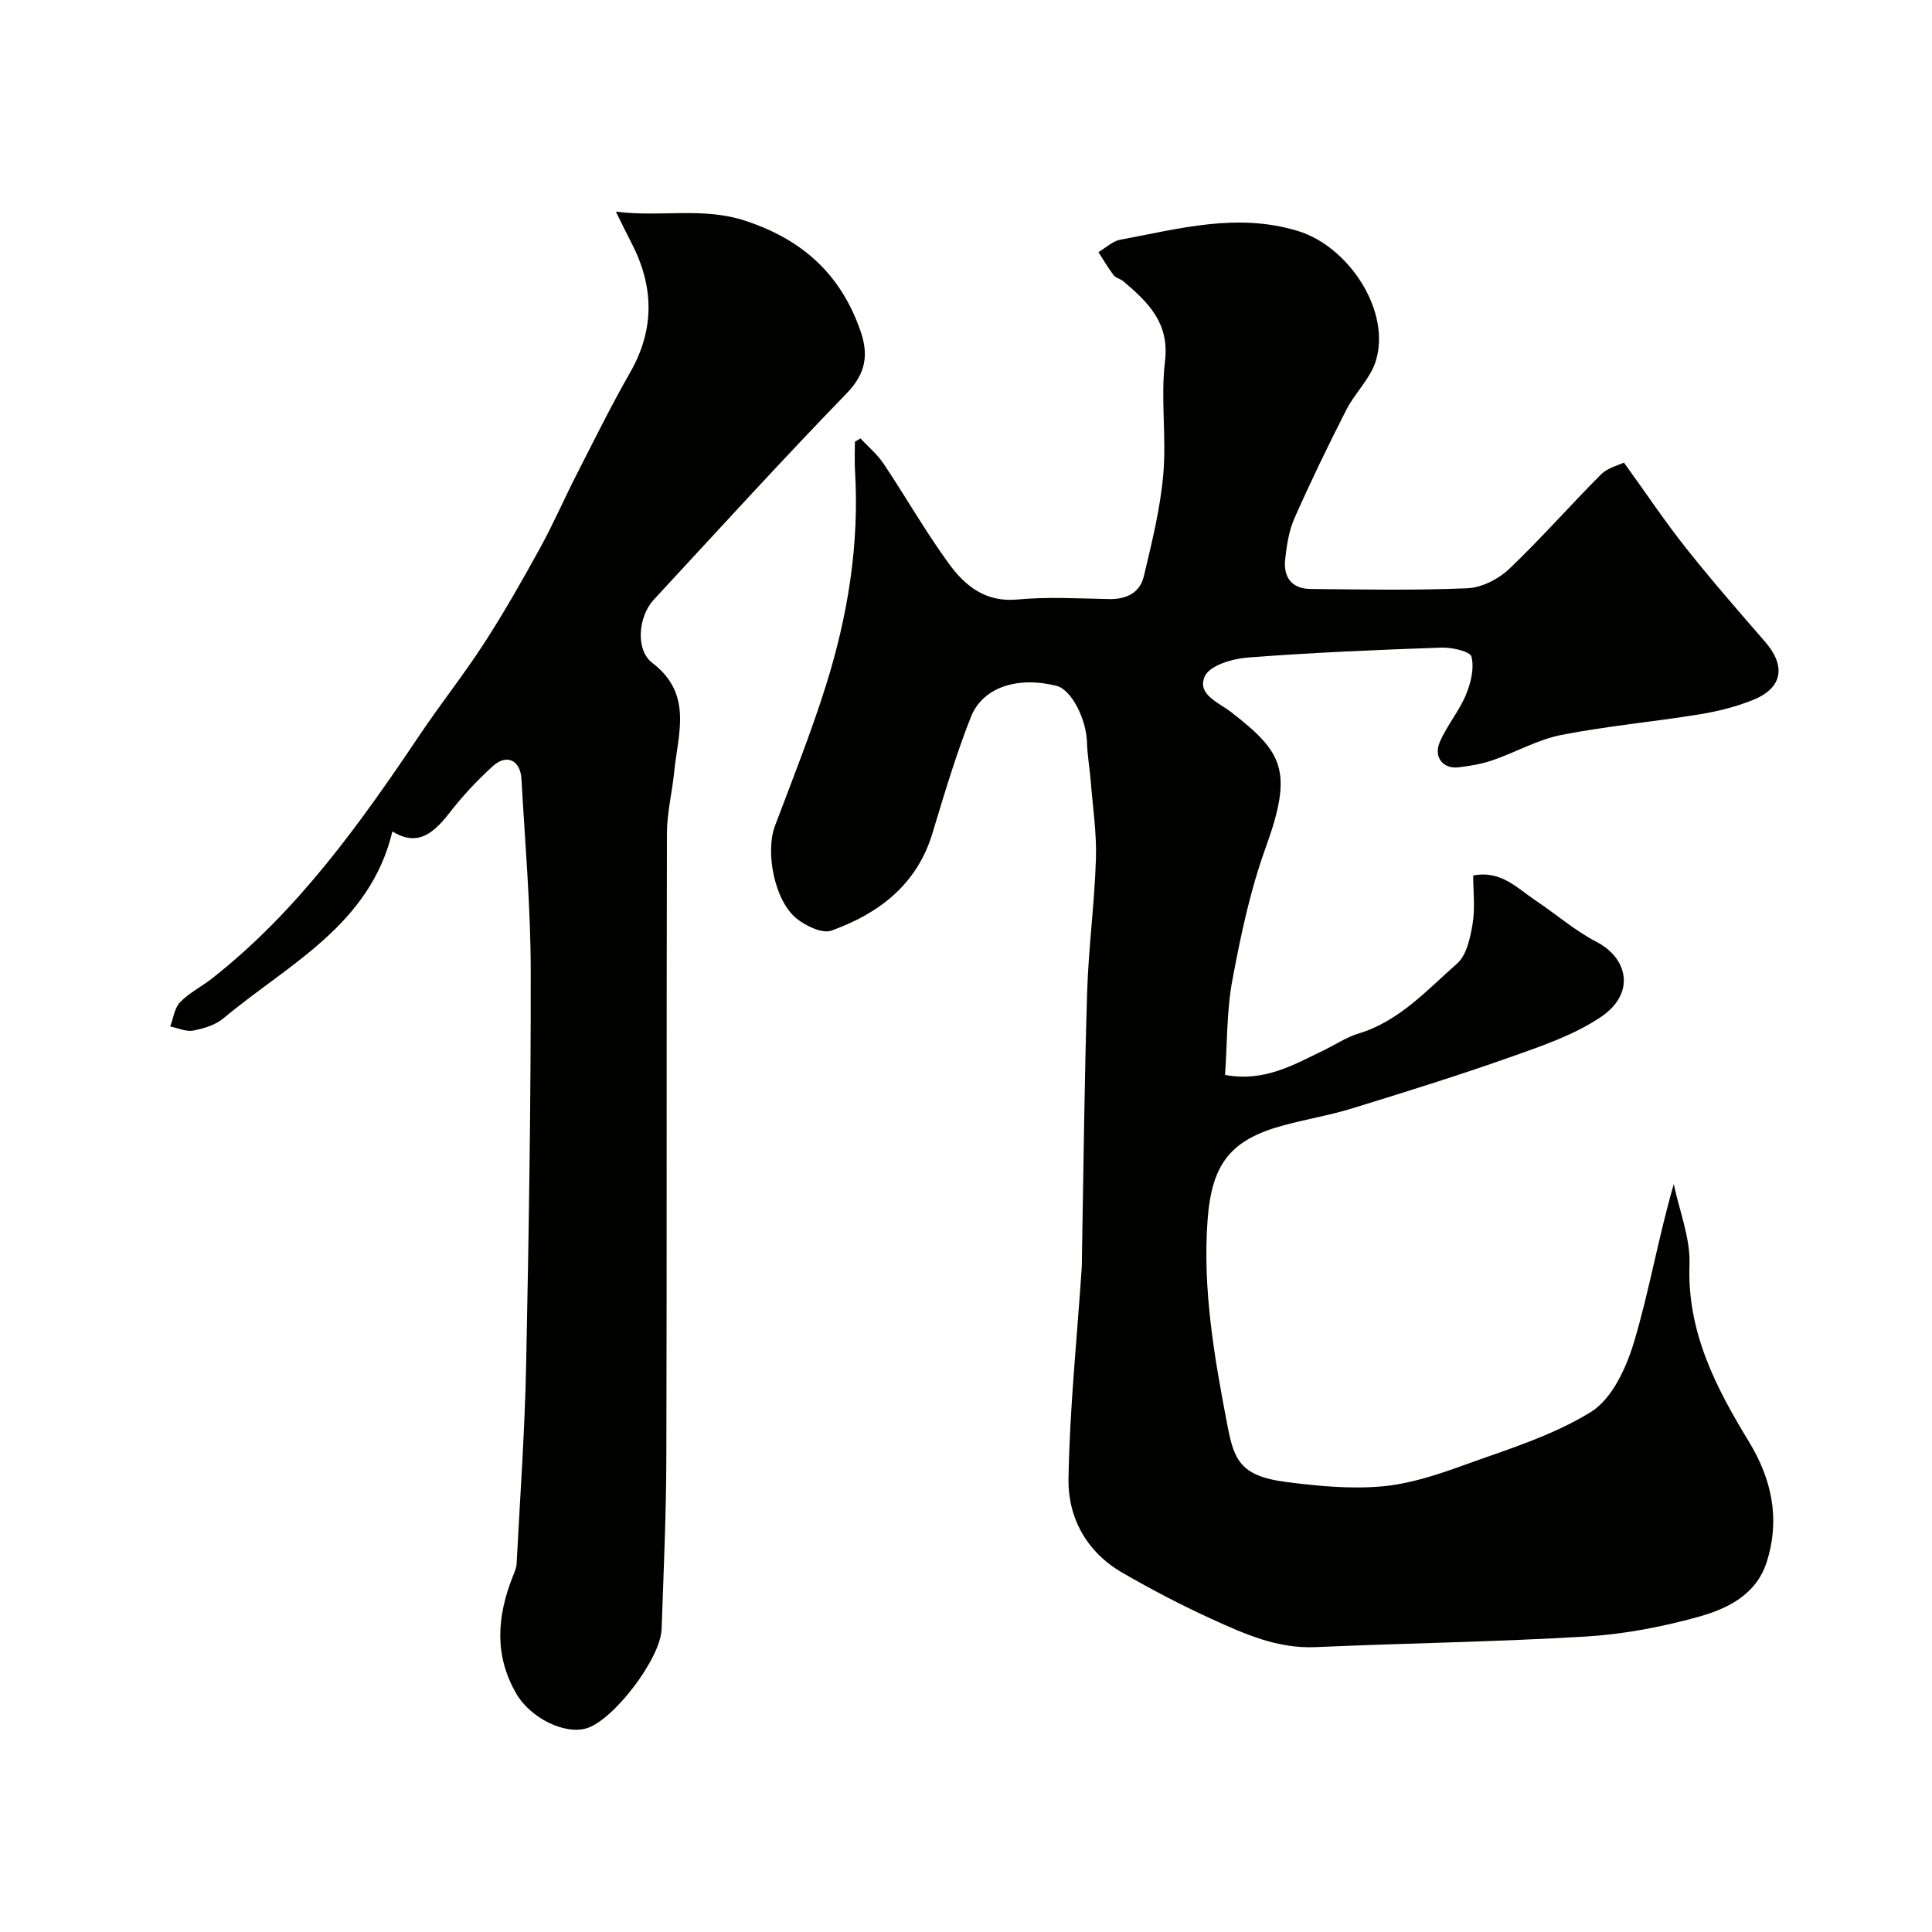
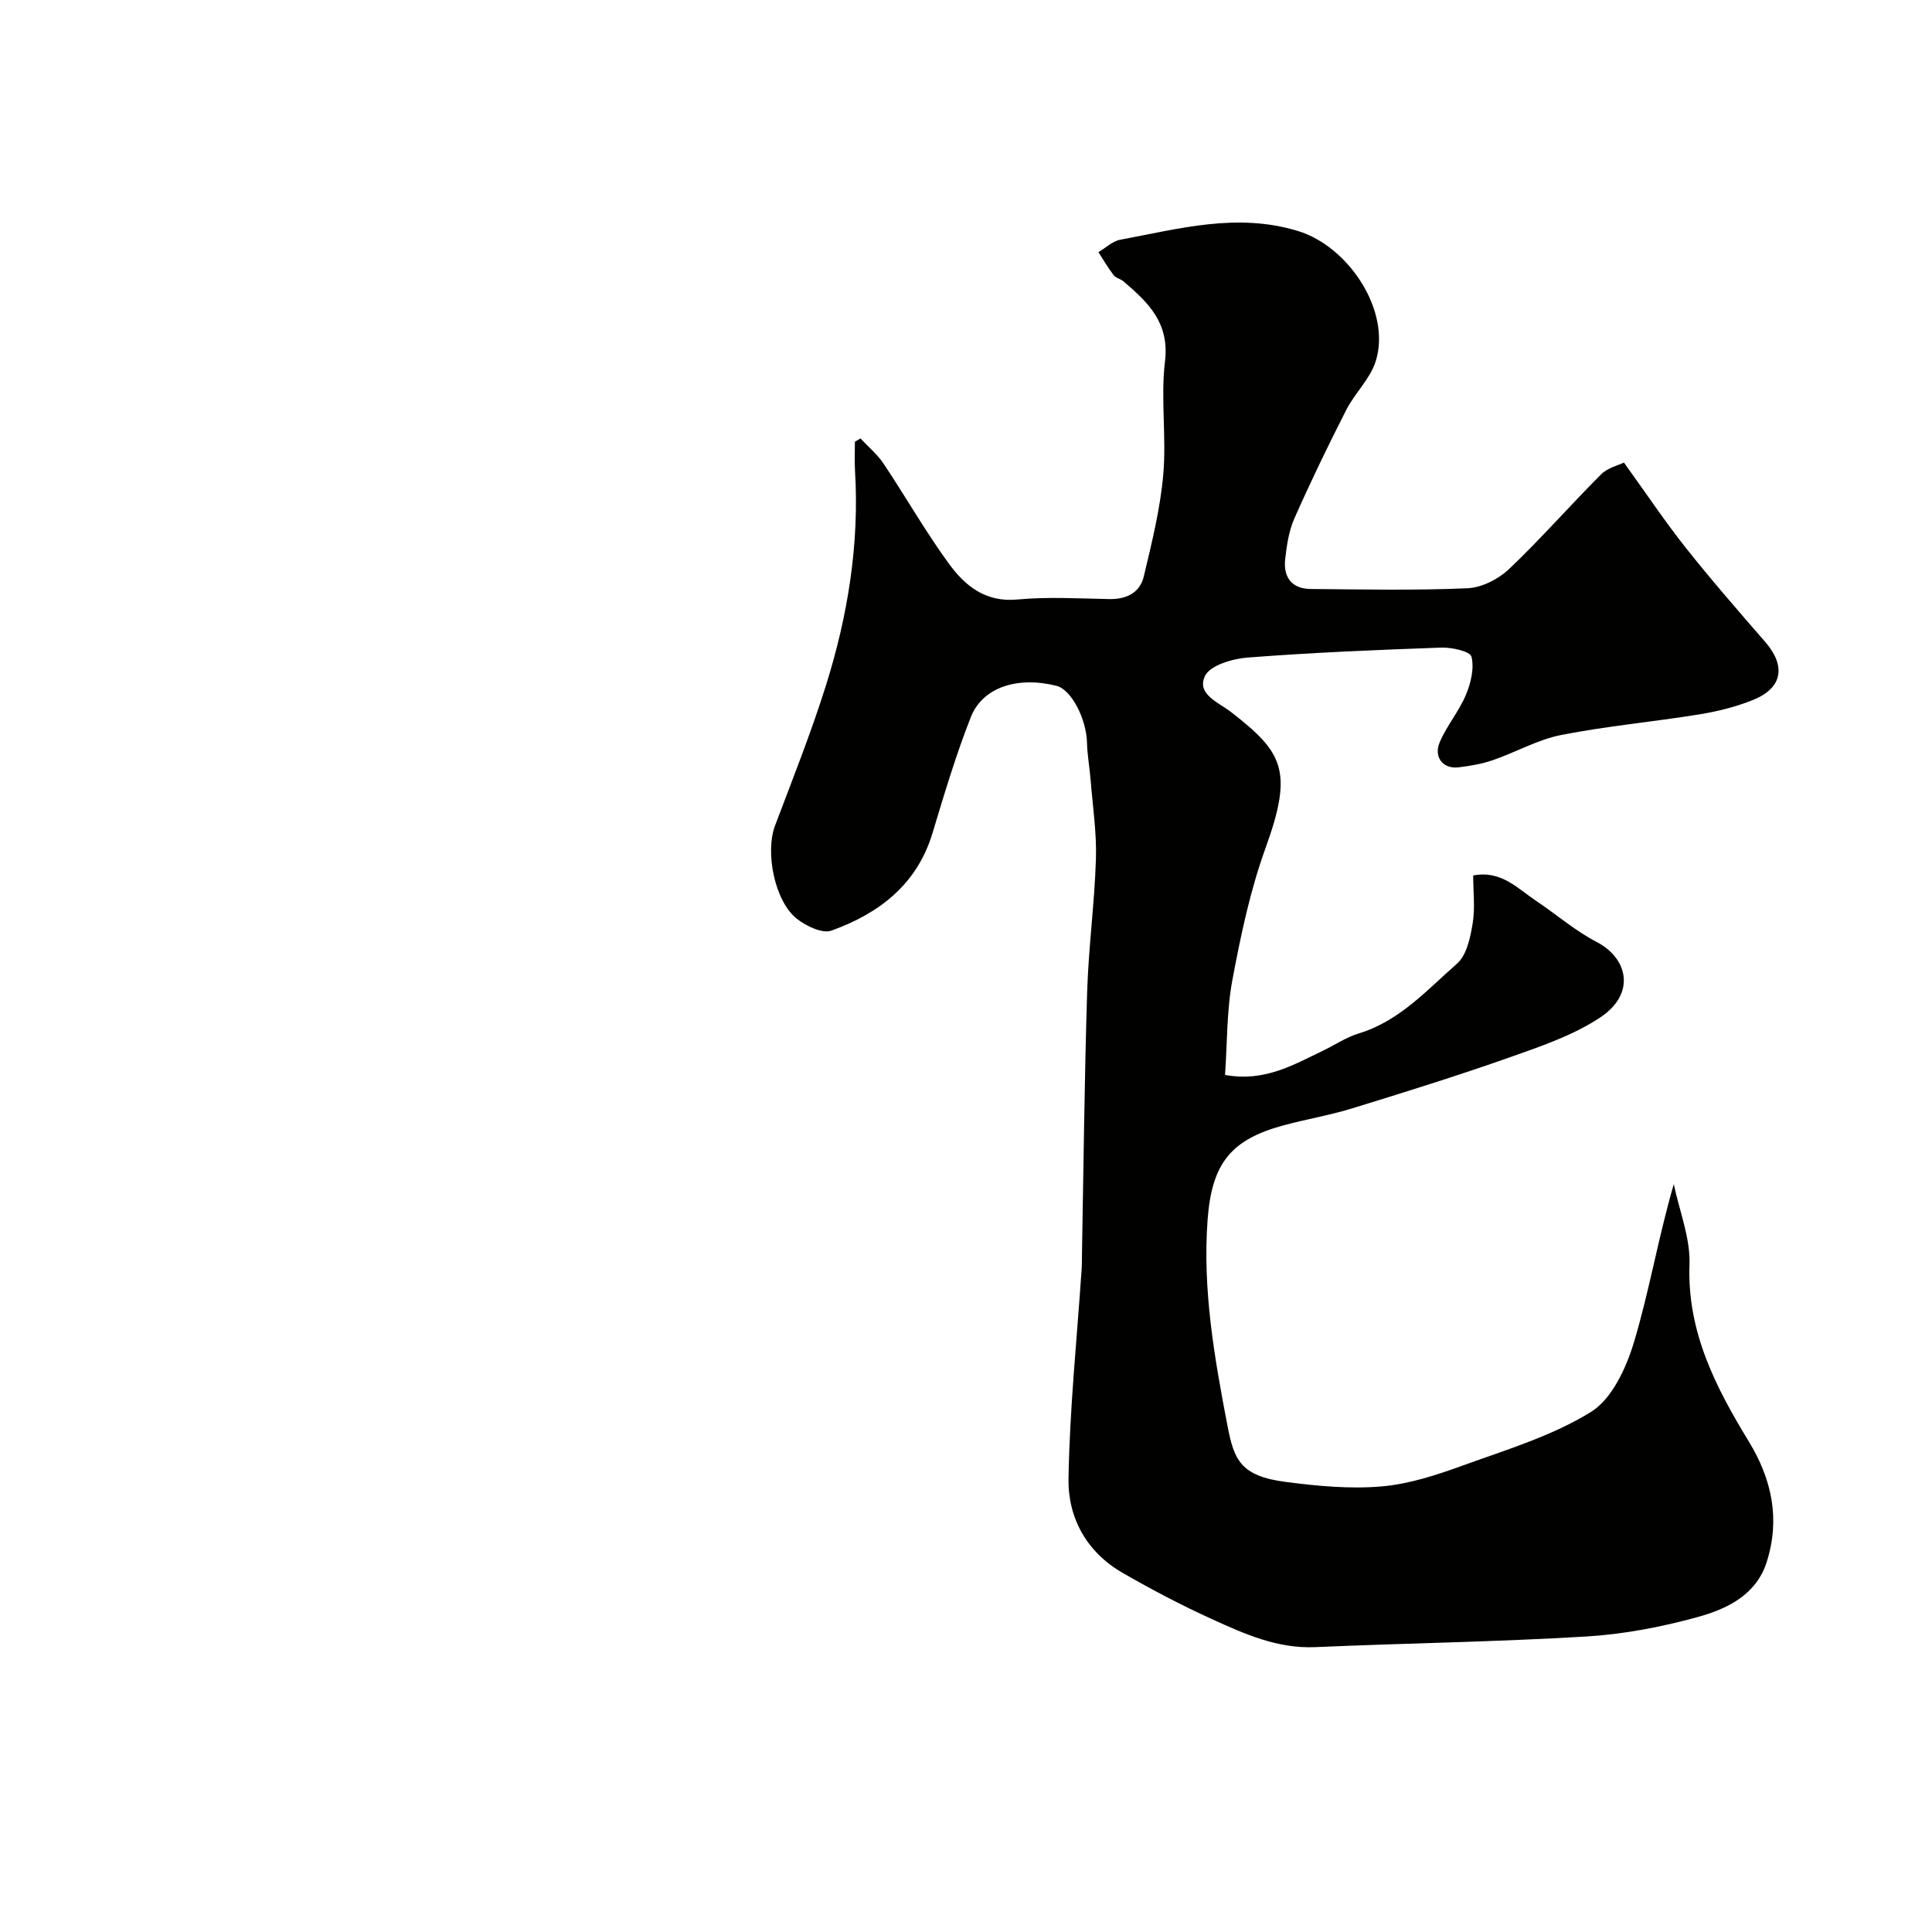
<svg xmlns="http://www.w3.org/2000/svg" enable-background="new 0 0 400 400" viewBox="0 0 400 400">
  <g fill="#010100">
    <path d="m178.15 90.77c1.61 1.73 3.49 3.29 4.79 5.23 4.59 6.87 8.69 14.1 13.56 20.76 3.32 4.54 7.55 7.99 14.15 7.36 6.28-.59 12.66-.21 18.99-.09 3.58.07 6.37-1.3 7.18-4.72 1.65-6.95 3.4-13.96 4.02-21.04.69-7.77-.57-15.74.36-23.46.96-7.99-3.51-12.22-8.6-16.56-.61-.52-1.58-.69-2.04-1.29-1.15-1.5-2.11-3.16-3.14-4.75 1.5-.89 2.91-2.28 4.52-2.58 12.16-2.25 24.14-5.66 36.8-1.8 10.53 3.21 19.4 16.68 16.06 27.04-1.16 3.6-4.29 6.52-6.06 9.98-3.77 7.39-7.38 14.87-10.74 22.45-1.16 2.62-1.6 5.63-1.92 8.51-.41 3.69 1.38 6.1 5.26 6.13 10.83.1 21.68.32 32.49-.15 2.96-.13 6.41-1.89 8.61-3.98 6.6-6.27 12.61-13.16 19.06-19.61 1.36-1.36 3.59-1.87 4.72-2.43 4.58 6.35 8.45 12.15 12.77 17.6 5.28 6.66 10.88 13.09 16.46 19.51 4.33 4.98 3.65 9.52-2.42 12-3.57 1.46-7.42 2.41-11.24 3.03-9.5 1.54-19.13 2.41-28.56 4.26-4.86.96-9.39 3.57-14.14 5.21-2.28.79-4.72 1.2-7.13 1.49-3.18.38-5.21-2.12-3.87-5.23 1.46-3.4 3.97-6.35 5.4-9.76 1.03-2.45 1.77-5.51 1.16-7.92-.28-1.12-4.1-1.96-6.28-1.88-13.37.47-26.75 1.03-40.08 2.06-3.14.24-7.78 1.62-8.82 3.83-1.78 3.78 2.84 5.45 5.51 7.53 10.52 8.21 12.88 11.96 7.06 28.01-3.19 8.8-5.15 18.11-6.88 27.34-1.2 6.4-1.06 13.06-1.53 19.7 8.13 1.5 14.11-2.06 20.25-5 2.48-1.19 4.82-2.79 7.42-3.58 8.43-2.56 14.12-8.98 20.37-14.47 1.99-1.75 2.74-5.36 3.22-8.26.54-3.22.12-6.59.12-9.98 5.82-1.12 9.18 2.69 13.02 5.25 4.2 2.8 8.08 6.2 12.52 8.5 6.47 3.35 8.22 10.69.76 15.64-5.56 3.69-12.19 5.95-18.57 8.2-10.84 3.83-21.84 7.26-32.83 10.64-4.65 1.43-9.5 2.23-14.2 3.51-10.89 2.95-14.82 7.88-15.69 19.53-1.07 14.43 1.41 28.57 4.11 42.62 1.36 7.08 2.65 10.46 12.15 11.68 6.53.84 13.23 1.48 19.75.92 5.75-.5 11.49-2.39 16.97-4.38 8.99-3.25 18.39-6.09 26.4-11.05 4.34-2.69 7.29-9.09 8.89-14.42 3.18-10.57 5-21.55 8.25-32.74 1.16 5.56 3.45 11.16 3.25 16.67-.5 13.93 5.44 25.39 12.28 36.61 4.8 7.88 6.5 16.03 3.74 24.86-2.16 6.91-8.21 9.8-14.29 11.48-7.5 2.07-15.32 3.57-23.08 4.04-18.67 1.12-37.4 1.38-56.09 2.2-7.87.35-14.7-2.73-21.5-5.83-6.3-2.87-12.45-6.1-18.45-9.56-7.4-4.26-11.31-11.37-11.18-19.46.24-14.48 1.75-28.94 2.72-43.41.07-1 .05-2 .07-3 .33-18.1.51-36.21 1.07-54.3.28-9.21 1.53-18.39 1.82-27.61.17-5.41-.66-10.85-1.09-16.27-.21-2.61-.69-5.22-.76-7.83-.13-4.95-3.25-10.98-6.3-11.75-8.03-2.03-15.3.25-17.75 6.47-3.09 7.83-5.5 15.95-7.94 24.02-3.22 10.68-11.08 16.63-20.91 20.18-1.88.68-5.2-.92-7.12-2.41-4.65-3.61-6.65-13.8-4.57-19.31 3.62-9.59 7.42-19.13 10.5-28.9 4.56-14.48 6.99-29.35 6.06-44.63-.12-1.98-.02-3.98-.02-5.97.38-.2.76-.44 1.15-.68z" />
-     <path d="m81.24 172.15c-4.67 19.45-21.59 27.47-34.96 38.67-1.66 1.39-4.08 2.13-6.26 2.55-1.49.28-3.18-.53-4.78-.85.65-1.71.88-3.82 2.05-5.03 1.9-1.96 4.48-3.23 6.66-4.95 17.77-13.98 30.66-32.1 43.11-50.62 4.28-6.36 9.07-12.39 13.23-18.83 4.12-6.37 7.88-13 11.54-19.65 2.71-4.93 4.95-10.11 7.51-15.12 3.63-7.1 7.16-14.28 11.12-21.2 5.2-9.09 4.91-18.01.16-27.06-.9-1.71-1.73-3.46-3.11-6.24 9.43 1.2 17.95-1.03 26.83 1.9 11.93 3.93 19.77 11.16 23.82 22.82 1.69 4.85 1.14 8.77-2.84 12.87-13.59 14.01-26.73 28.46-40 42.79-3.16 3.42-3.81 10.34-.27 13.04 8.45 6.44 5.32 14.65 4.53 22.6-.42 4.23-1.49 8.45-1.5 12.67-.11 42.99 0 85.98-.12 128.97-.03 11.93-.56 23.87-.98 35.8-.22 6.15-9.95 18.84-15.52 20.54-4.59 1.39-11.61-2.13-14.53-7.11-4.65-7.95-4.02-16.02-.81-24.2.35-.9.8-1.83.84-2.76.71-13.7 1.69-27.39 1.97-41.1.56-27.26.99-54.52.95-81.78-.02-13.2-1.18-26.4-1.92-39.6-.22-3.88-3.05-5.24-5.9-2.67-3.29 2.98-6.37 6.28-9.08 9.8-3.96 5.13-7.21 6.5-11.74 3.75z" />
  </g>
</svg>